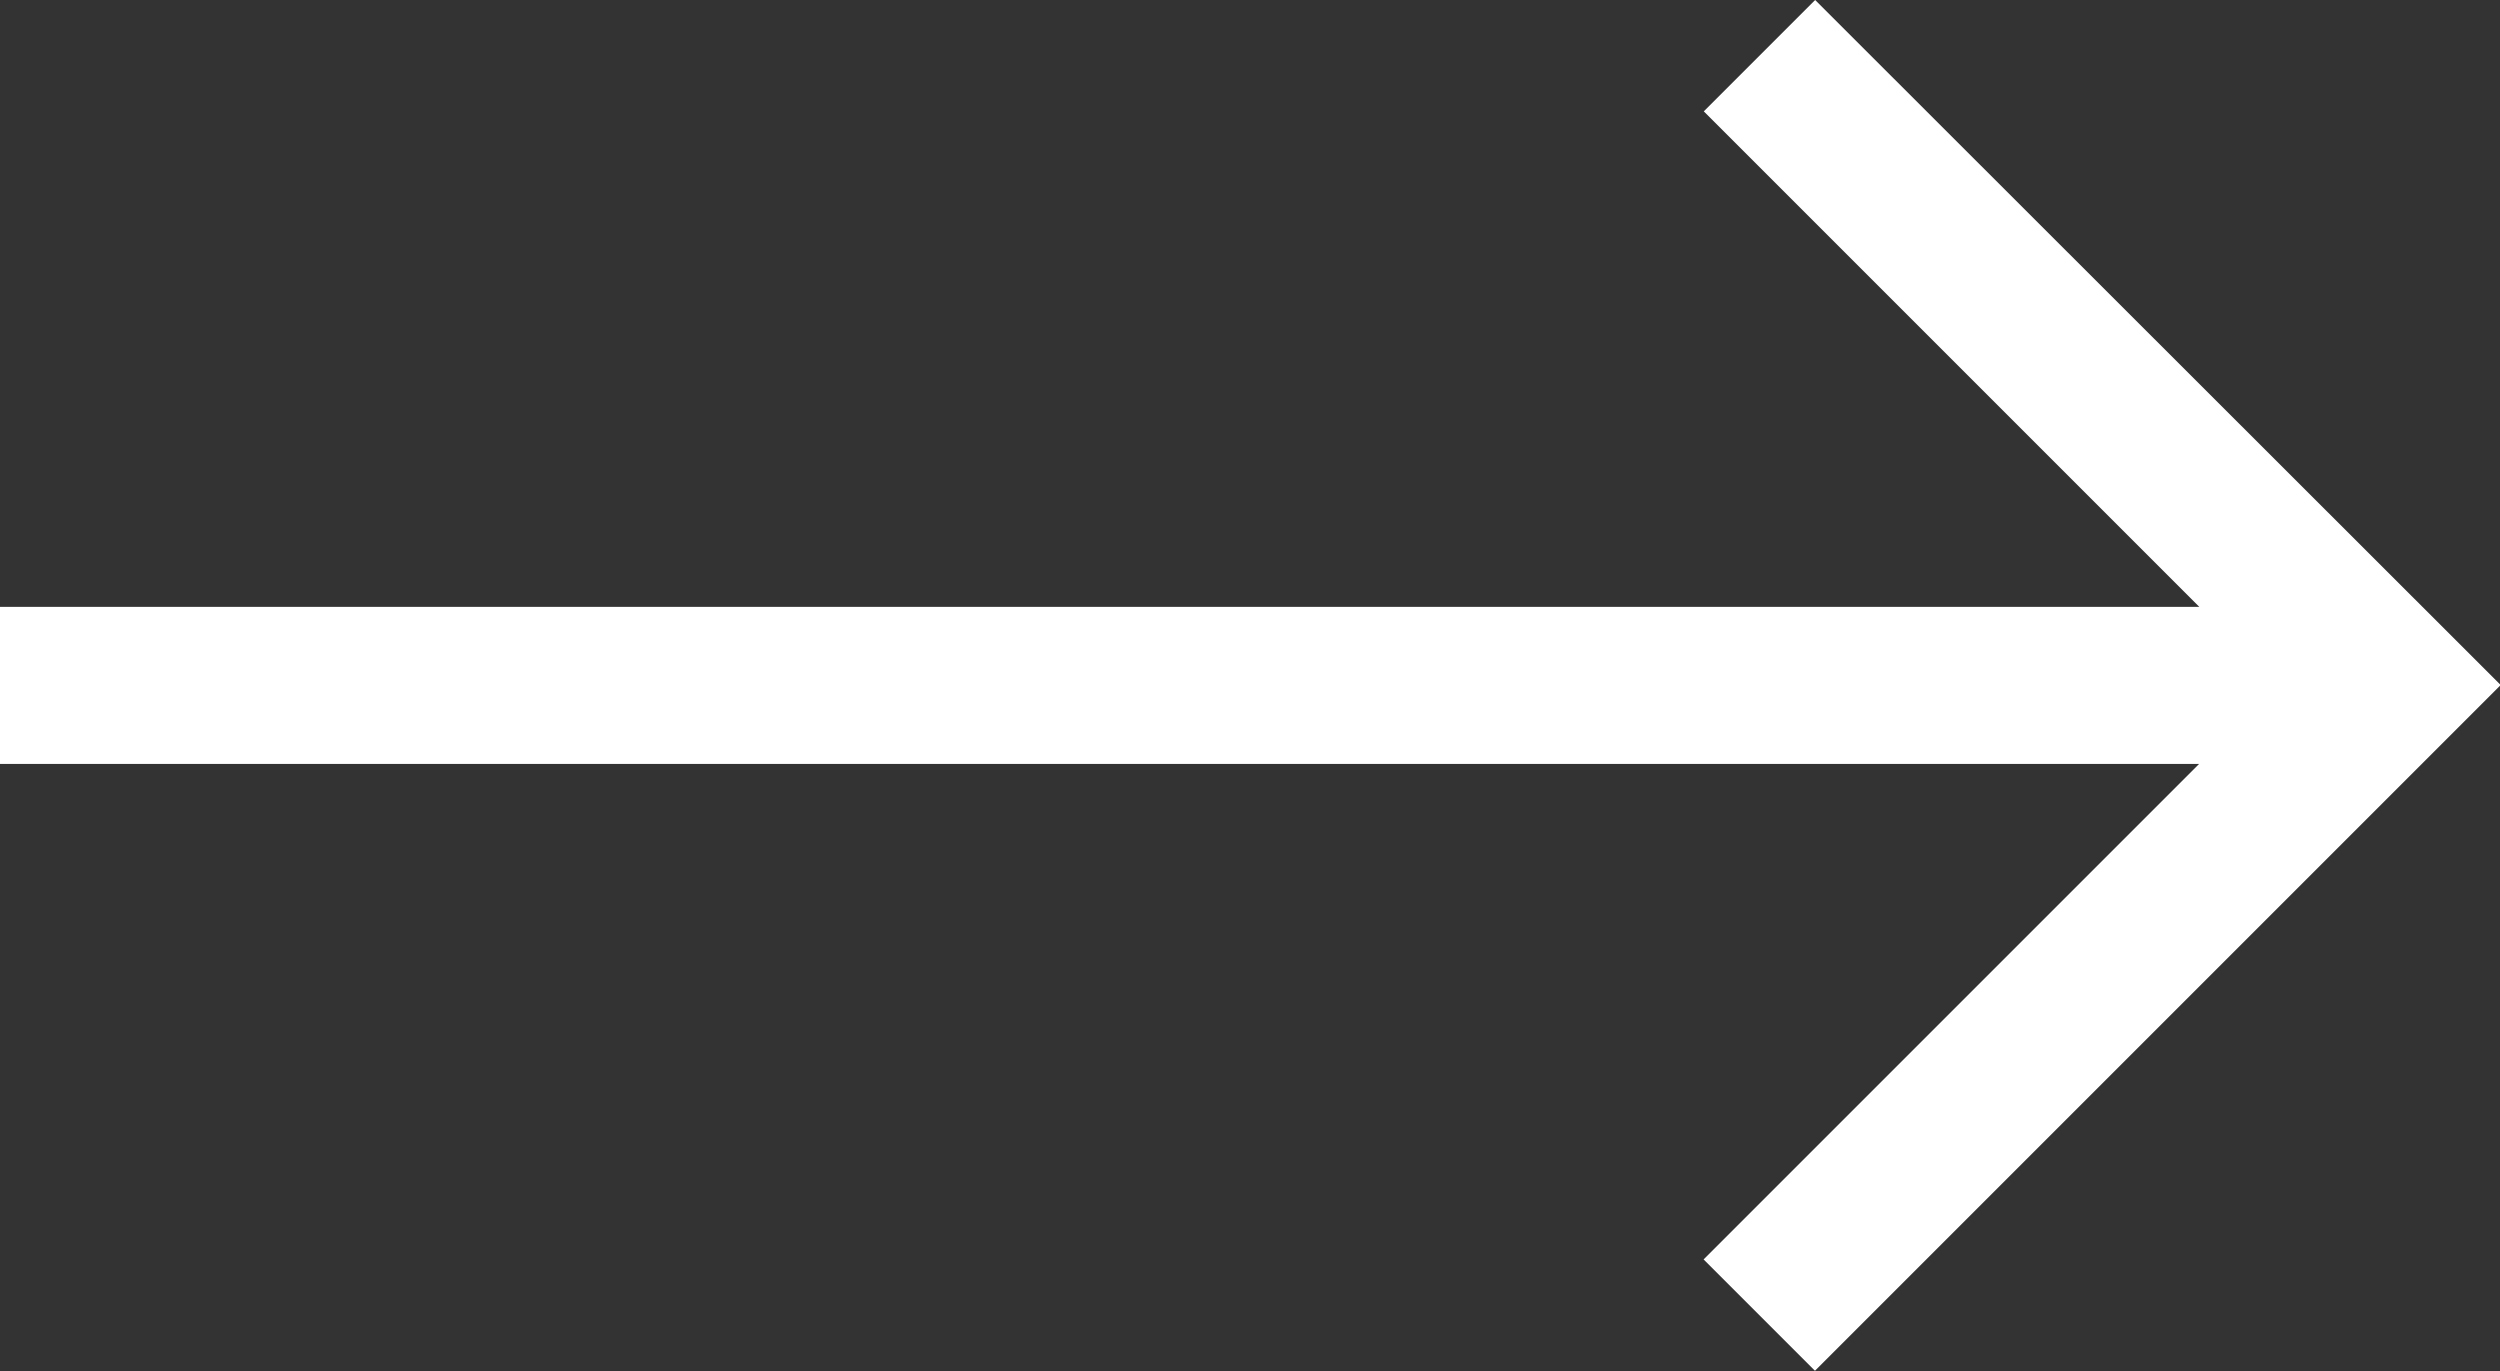
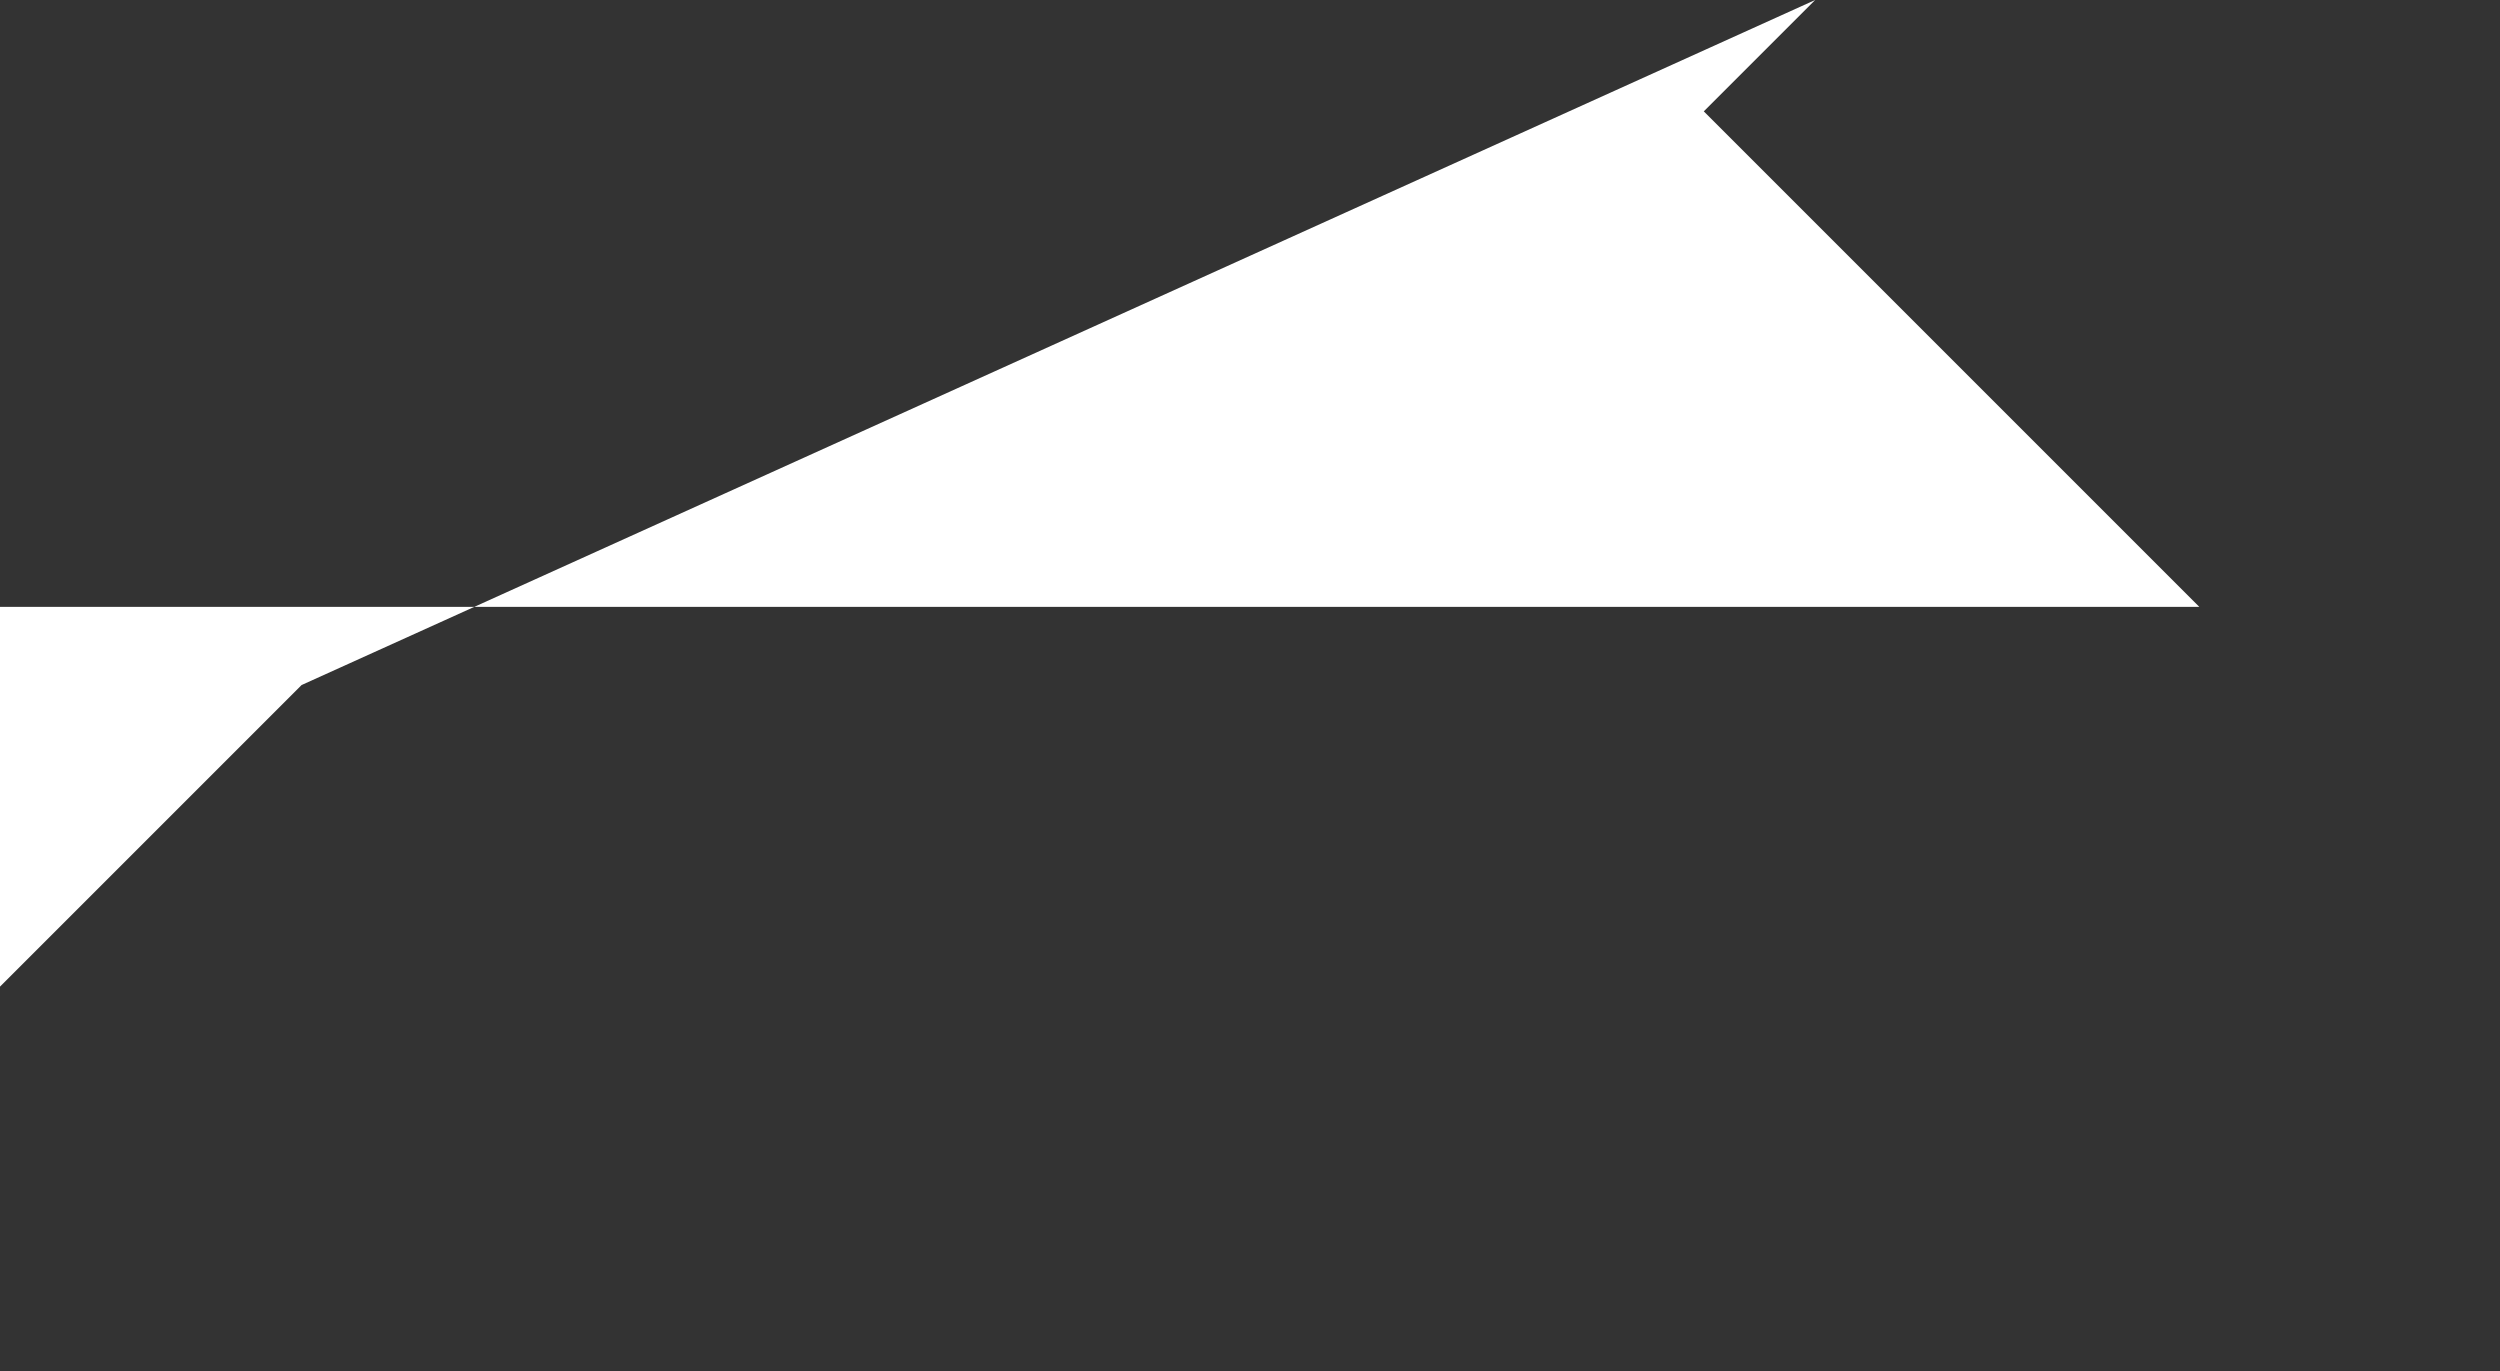
<svg xmlns="http://www.w3.org/2000/svg" width="14.324" height="7.857" viewBox="0 0 14.324 7.857">
  <rect x="0" y="0" width="14.324" height="7.857" fill="#333333" stroke="none" />
-   <path id="right-arrow" d="M10.4,107.5l-.638.638,2.839,2.839H0v.9H12.6l-2.839,2.839.638.638,3.929-3.929Z" transform="translate(0 -107.5)" fill="#fff" />
+   <path id="right-arrow" d="M10.4,107.5l-.638.638,2.839,2.839H0v.9l-2.839,2.839.638.638,3.929-3.929Z" transform="translate(0 -107.5)" fill="#fff" />
</svg>